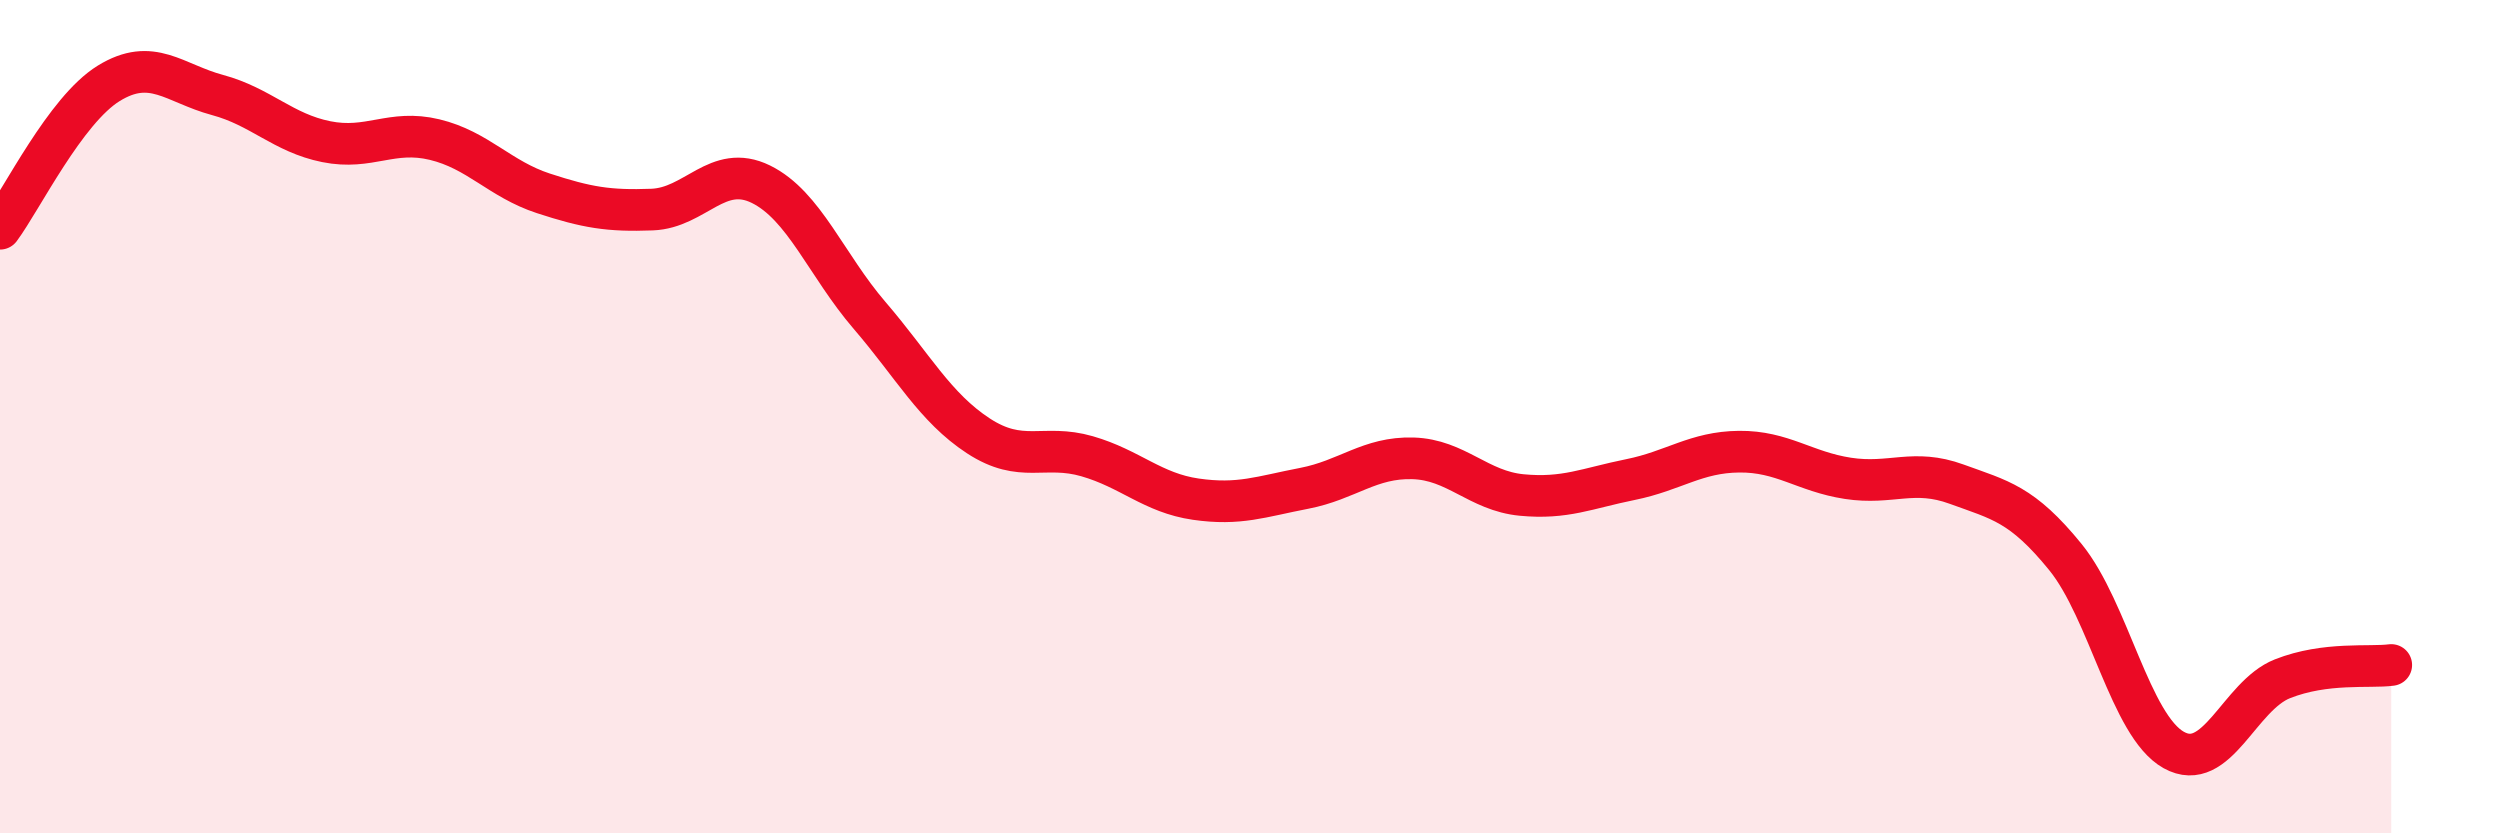
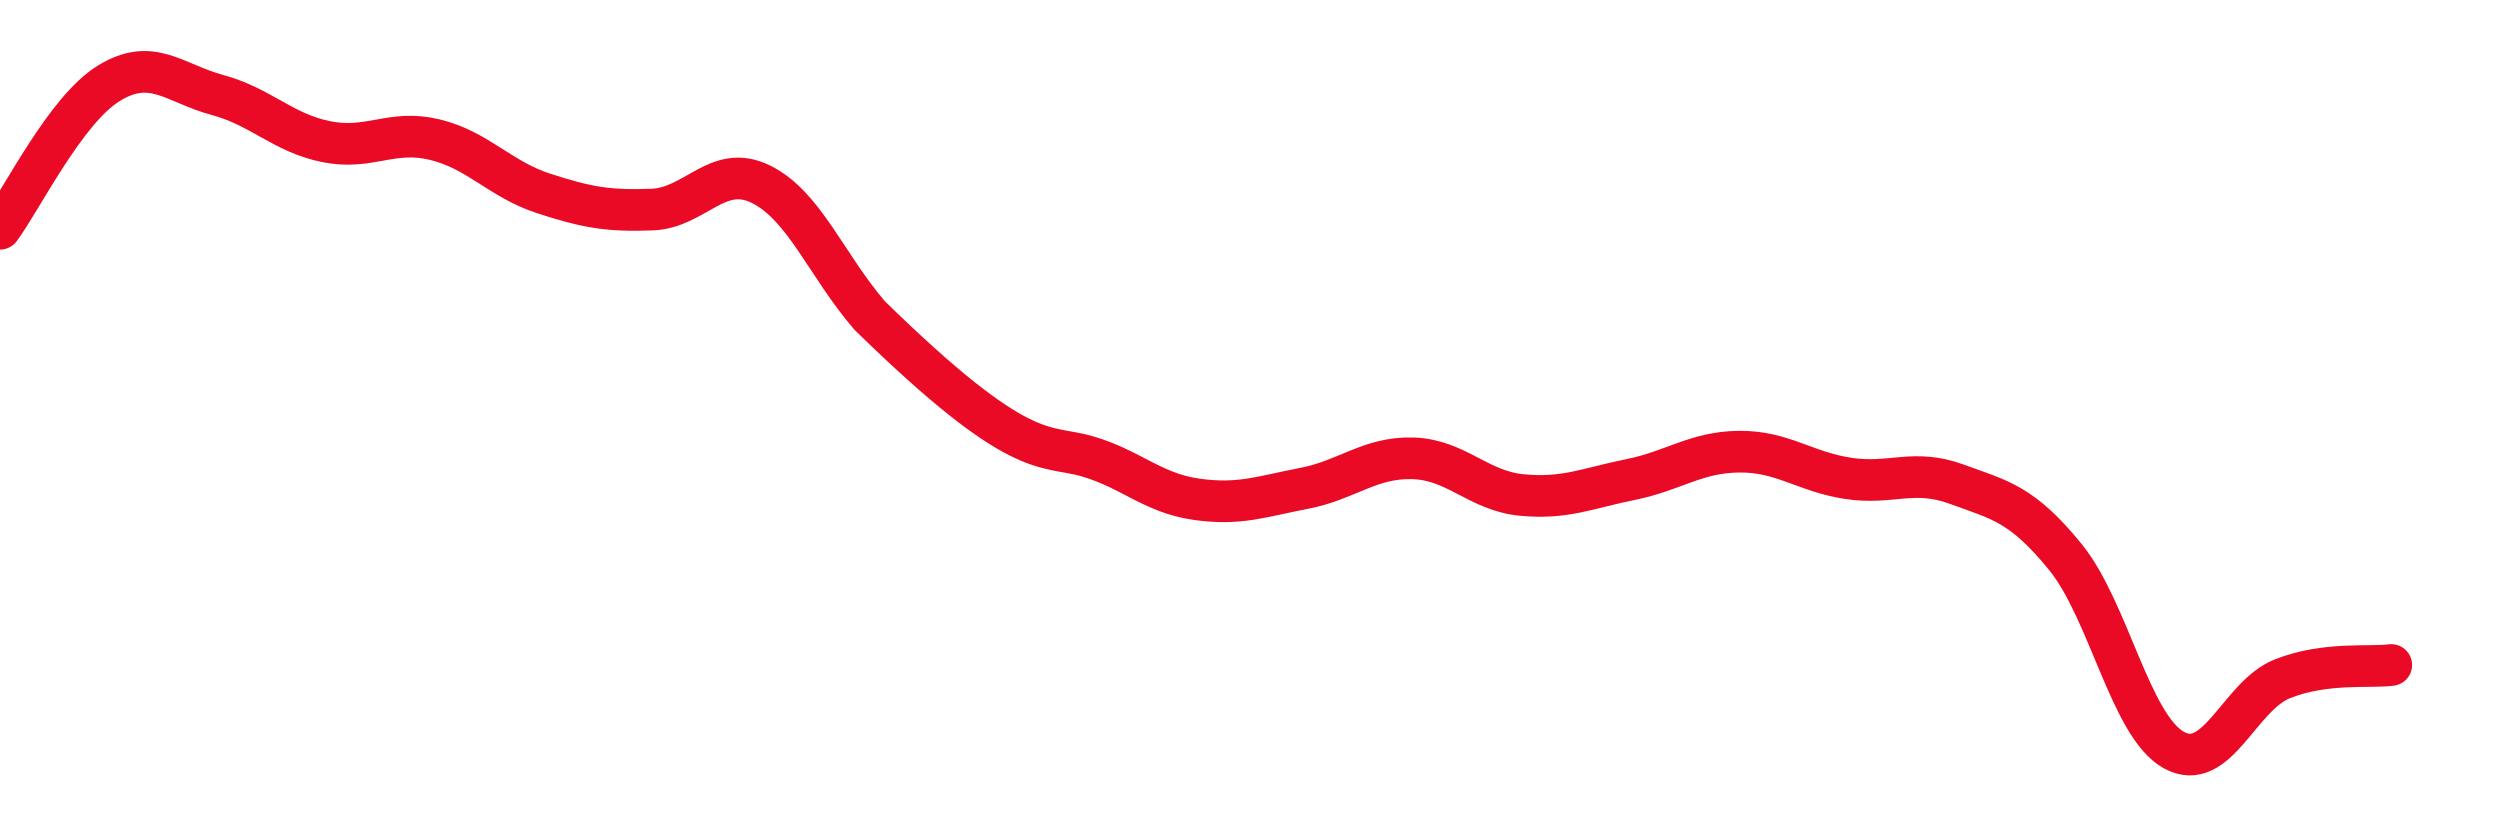
<svg xmlns="http://www.w3.org/2000/svg" width="60" height="20" viewBox="0 0 60 20">
-   <path d="M 0,5.49 C 0.52,4.79 1.57,2.64 2.61,2 C 3.65,1.36 4.18,2 5.22,2.28 C 6.26,2.56 6.79,3.19 7.83,3.4 C 8.87,3.61 9.39,3.1 10.43,3.35 C 11.47,3.6 12,4.3 13.04,4.64 C 14.08,4.98 14.61,5.07 15.65,5.03 C 16.69,4.99 17.22,3.91 18.26,4.42 C 19.3,4.93 19.83,6.36 20.87,7.57 C 21.91,8.78 22.44,9.78 23.48,10.46 C 24.52,11.14 25.05,10.65 26.09,10.95 C 27.13,11.25 27.66,11.83 28.7,11.98 C 29.74,12.13 30.26,11.92 31.3,11.72 C 32.34,11.52 32.87,10.97 33.91,11 C 34.95,11.03 35.48,11.78 36.52,11.88 C 37.56,11.98 38.09,11.72 39.13,11.51 C 40.17,11.3 40.7,10.85 41.74,10.84 C 42.78,10.83 43.31,11.32 44.35,11.48 C 45.39,11.64 45.92,11.24 46.96,11.62 C 48,12 48.53,12.09 49.57,13.37 C 50.61,14.65 51.13,17.42 52.17,18 C 53.21,18.58 53.74,16.7 54.78,16.29 C 55.82,15.88 56.87,16.03 57.39,15.96L57.39 20L0 20Z" fill="#EB0A25" opacity="0.1" stroke-linecap="round" stroke-linejoin="round" />
-   <path d="M 0,5.49 C 0.52,4.79 1.57,2.64 2.61,2 C 3.65,1.36 4.18,2 5.22,2.28 C 6.26,2.56 6.79,3.19 7.83,3.4 C 8.87,3.61 9.39,3.1 10.43,3.35 C 11.47,3.6 12,4.3 13.04,4.64 C 14.08,4.98 14.61,5.07 15.65,5.03 C 16.69,4.99 17.22,3.91 18.26,4.42 C 19.3,4.93 19.83,6.36 20.87,7.57 C 21.91,8.78 22.44,9.78 23.48,10.46 C 24.52,11.14 25.05,10.65 26.09,10.95 C 27.13,11.25 27.66,11.83 28.7,11.98 C 29.74,12.13 30.26,11.92 31.3,11.72 C 32.34,11.52 32.87,10.97 33.91,11 C 34.95,11.03 35.48,11.78 36.52,11.88 C 37.56,11.98 38.09,11.72 39.13,11.51 C 40.17,11.3 40.7,10.85 41.74,10.84 C 42.78,10.83 43.31,11.32 44.35,11.48 C 45.39,11.64 45.92,11.24 46.96,11.62 C 48,12 48.53,12.09 49.57,13.37 C 50.61,14.65 51.13,17.42 52.17,18 C 53.21,18.58 53.74,16.7 54.78,16.29 C 55.82,15.88 56.87,16.03 57.39,15.96" stroke="#EB0A25" stroke-width="1" fill="none" stroke-linecap="round" stroke-linejoin="round" />
+   <path d="M 0,5.49 C 0.52,4.79 1.57,2.64 2.61,2 C 3.65,1.36 4.18,2 5.22,2.28 C 6.26,2.56 6.79,3.19 7.83,3.4 C 8.87,3.61 9.39,3.1 10.43,3.35 C 11.47,3.6 12,4.3 13.04,4.64 C 14.08,4.98 14.61,5.07 15.65,5.03 C 16.69,4.99 17.22,3.91 18.26,4.42 C 19.3,4.93 19.83,6.36 20.87,7.57 C 24.52,11.14 25.05,10.65 26.09,10.95 C 27.13,11.25 27.66,11.83 28.7,11.98 C 29.74,12.13 30.26,11.92 31.3,11.72 C 32.34,11.52 32.87,10.97 33.91,11 C 34.95,11.03 35.48,11.78 36.52,11.88 C 37.56,11.98 38.09,11.72 39.13,11.51 C 40.17,11.3 40.7,10.85 41.74,10.84 C 42.78,10.83 43.31,11.32 44.35,11.48 C 45.39,11.64 45.92,11.24 46.96,11.62 C 48,12 48.53,12.09 49.57,13.37 C 50.61,14.65 51.13,17.42 52.17,18 C 53.21,18.58 53.74,16.7 54.78,16.29 C 55.82,15.88 56.87,16.03 57.39,15.96" stroke="#EB0A25" stroke-width="1" fill="none" stroke-linecap="round" stroke-linejoin="round" />
</svg>